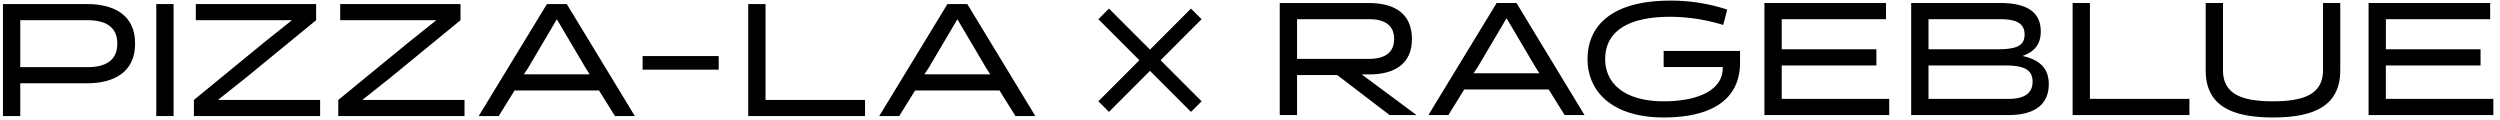
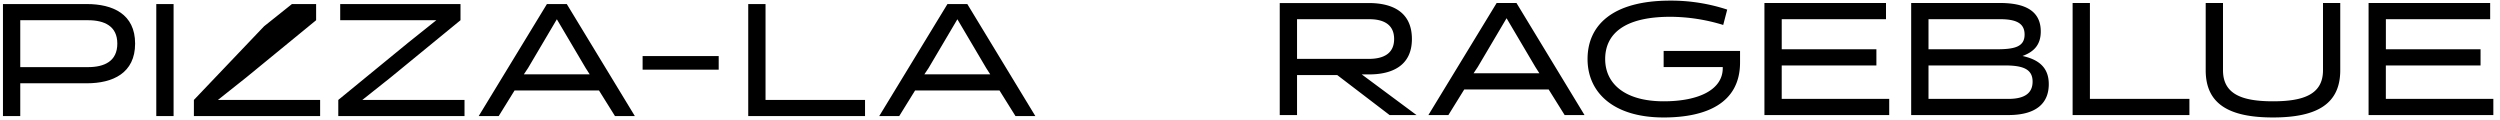
<svg xmlns="http://www.w3.org/2000/svg" id="グループ_38" data-name="グループ 38" width="500" height="24" viewBox="0 0 500 24">
  <defs>
    <style>
      .cls-1, .cls-2 {
        fill-rule: evenodd;
      }

      .cls-2 {
        fill: none;
        stroke: #000;
        stroke-width: 3px;
      }
    </style>
  </defs>
-   <path id="PIZZA-LA" class="cls-1" d="M4.052,23.219V16.656H17.38c5.158,0,9.643-2.017,9.643-7.939S22.538,0.811,17.38.811H0.592V23.219h3.46ZM17.6,4.044c3.3,0,5.863,1.184,5.863,4.674,0,3.521-2.563,4.706-5.863,4.706H4.052V4.044H17.6ZM31.257,23.219h3.46V0.811h-3.46V23.219Zm32.768,0V19.986H43.585l5.607-4.45L63.224,4.044V0.811H39.164V4.044H58.386l-5.575,4.45L38.779,19.986v3.233H64.025Zm28.878,0V19.986H72.463l5.607-4.45L92.1,4.044V0.811H68.041V4.044H87.264l-5.574,4.45L67.657,19.986v3.233H92.9ZM113.357,0.811h-3.973L95.737,23.219h4l3.172-5.122H119.8l3.2,5.122h3.973Zm-1.986,3.041,5.767,9.764,0.8,1.249H104.771l0.833-1.248Zm17.151,10.084H143.74V11.214H128.522v2.721Zm44.485,9.283V19.986h-19.9V0.811h-3.46V23.219h23.355ZM193.463,0.811H189.49L175.842,23.219h4l3.171-5.122H199.9l3.2,5.122h3.972Zm-1.987,3.041,5.767,9.764,0.8,1.249H184.876l0.833-1.248Z" />
+   <path id="PIZZA-LA" class="cls-1" d="M4.052,23.219V16.656H17.38c5.158,0,9.643-2.017,9.643-7.939S22.538,0.811,17.38.811H0.592V23.219h3.46ZM17.6,4.044c3.3,0,5.863,1.184,5.863,4.674,0,3.521-2.563,4.706-5.863,4.706H4.052V4.044H17.6ZM31.257,23.219h3.46V0.811h-3.46V23.219Zm32.768,0V19.986H43.585l5.607-4.45L63.224,4.044V0.811H39.164H58.386l-5.575,4.45L38.779,19.986v3.233H64.025Zm28.878,0V19.986H72.463l5.607-4.45L92.1,4.044V0.811H68.041V4.044H87.264l-5.574,4.45L67.657,19.986v3.233H92.9ZM113.357,0.811h-3.973L95.737,23.219h4l3.172-5.122H119.8l3.2,5.122h3.973Zm-1.986,3.041,5.767,9.764,0.8,1.249H104.771l0.833-1.248Zm17.151,10.084H143.74V11.214H128.522v2.721Zm44.485,9.283V19.986h-19.9V0.811h-3.46V23.219h23.355ZM193.463,0.811H189.49L175.842,23.219h4l3.171-5.122H199.9l3.2,5.122h3.972Zm-1.987,3.041,5.767,9.764,0.8,1.249H184.876l0.833-1.248Z" />
  <path id="RAGEBLUE" class="cls-1" d="M255.948,23.013h3.46v-8h8.041l10.476,8h5.383l-10.957-8.131H273.7c4.741,0.032,8.682-1.761,8.682-7.075,0-5.378-3.845-7.2-8.65-7.2H255.948V23.013Zm3.46-11.236V3.838h14.417c2.851,0,5,1.024,5,3.969s-2.179,3.969-5.062,3.969H259.408ZM303.3,0.605h-3.973L285.676,23.013h4l3.172-5.122h16.884l3.2,5.122h3.973Zm-1.986,3.041,5.767,9.764,0.8,1.248H294.711l0.833-1.248ZM344.55,13.41v0.224c0,4.226-4.645,6.626-11.822,6.626-7.785,0-11.693-3.553-11.693-8.451s3.652-8.451,13.007-8.451a36.335,36.335,0,0,1,10.6,1.633l0.8-3.073A35.924,35.924,0,0,0,334.042.125c-11.662,0-16.532,5.026-16.532,11.684s5.126,11.684,15.218,11.684c8.362,0,15.282-2.753,15.282-11.012v-2.3H332.728V13.41H344.55Zm33.293,9.6V19.78h-21.5V13.09H375.28V9.857H356.346V3.838H377.2V0.605H352.886V23.013h24.957Zm23.838,0c5.767,0,8.074-2.529,8.074-6.178,0-3.489-2.211-4.962-5.254-5.634,2.178-.8,3.652-2.145,3.652-4.9,0-4.193-3.236-5.7-8.17-5.7H382.235V23.013h19.446Zm-0.768-9.923c3.46,0,5.606.608,5.606,3.233,0,2.177-1.41,3.457-4.838,3.457H385.7V13.09h15.218Zm-0.93-9.251c3.3,0,4.934.832,4.934,3.073,0,2.5-2.082,2.945-5.638,2.945H385.7V3.838h14.288Zm37.9,19.175V19.78h-19.9V0.605h-3.46V23.013h23.356ZM464.6,14.05c0,4.834-3.909,6.21-10,6.21-6.119,0-10-1.376-10-6.21V0.605h-3.46V14.05c0,6.626,4.485,9.443,13.455,9.443s13.456-2.817,13.456-9.443V0.605H464.6V14.05Zm34.069,8.963V19.78h-21.5V13.09H496.11V9.857H477.176V3.838h20.857V0.605H473.716V23.013h24.957Z" />
-   <path id="シェイプ_2_のコピー_3" data-name="シェイプ 2 のコピー 3" class="cls-2" d="M239.257,2.778l-18.524,18.54" />
-   <path id="シェイプ_2_のコピー_3-2" data-name="シェイプ 2 のコピー 3" class="cls-2" d="M220.733,2.778l18.524,18.54" />
</svg>